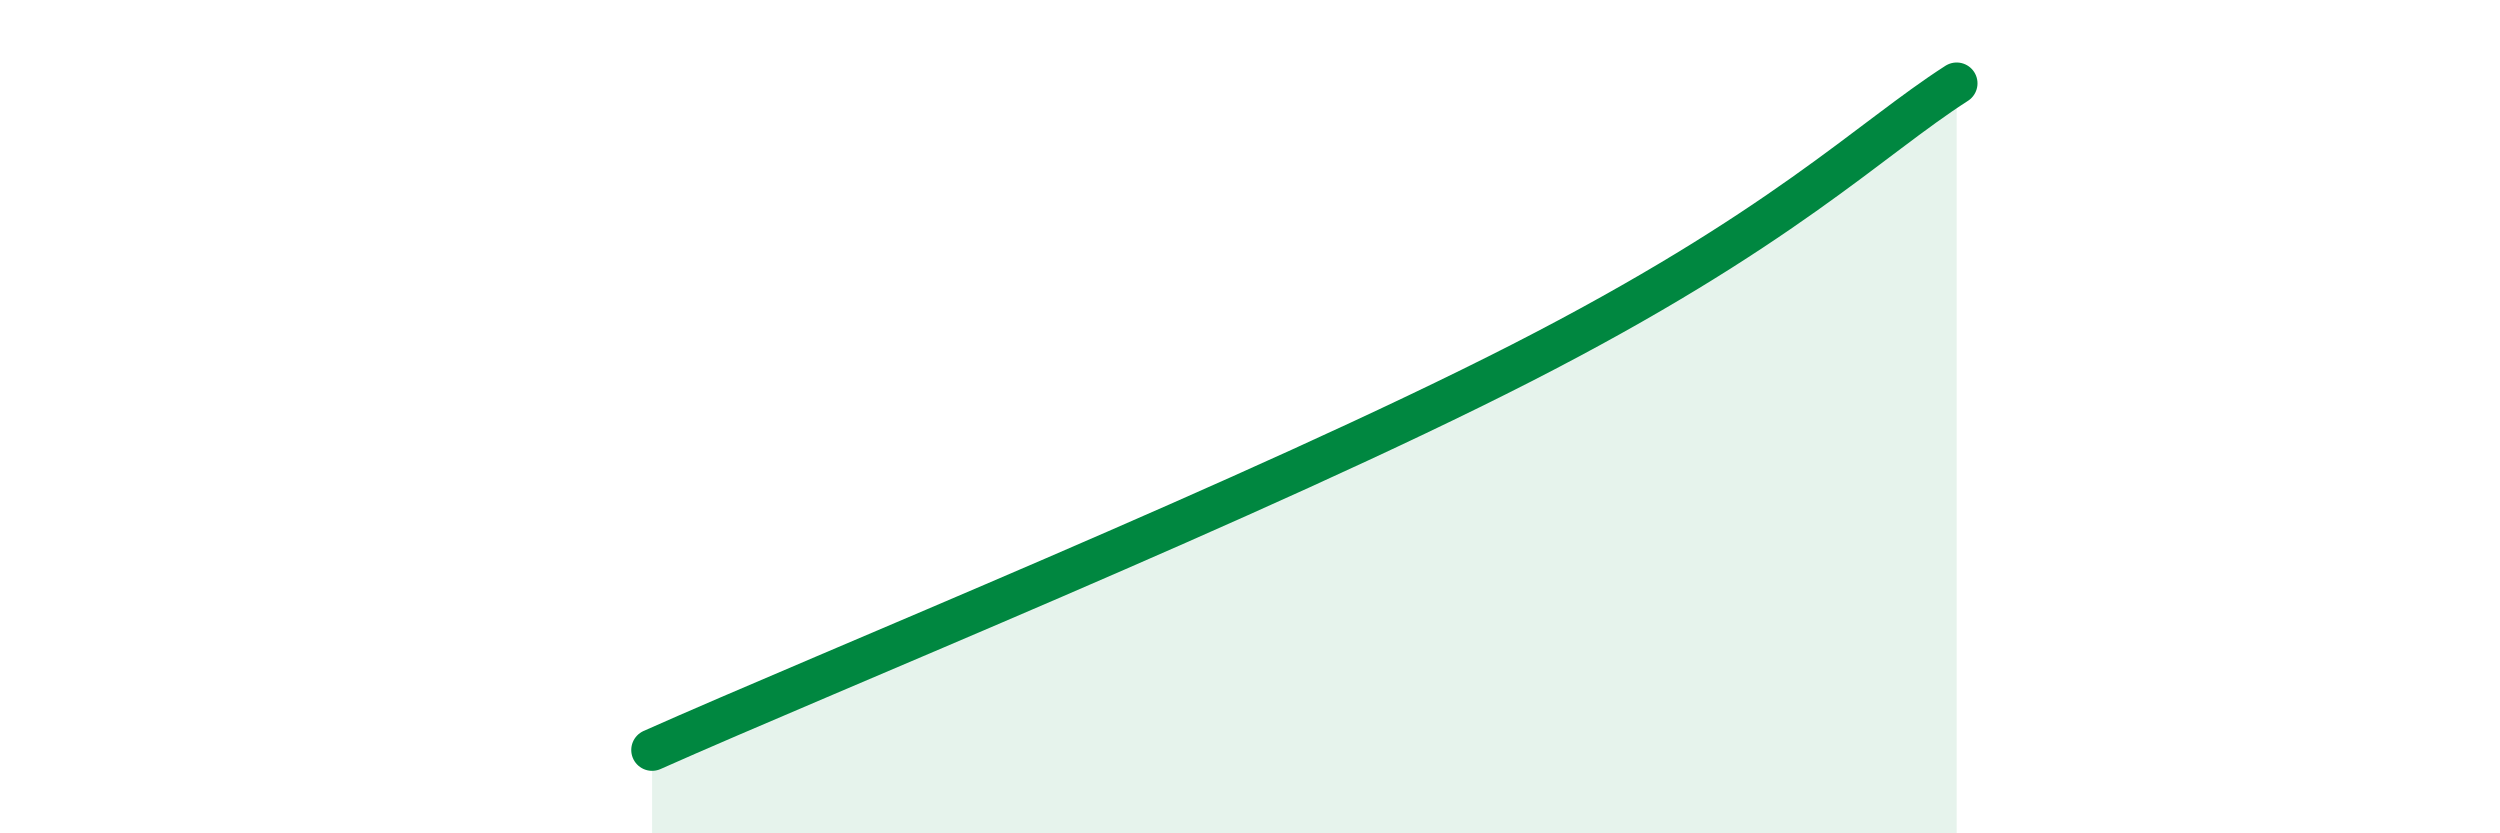
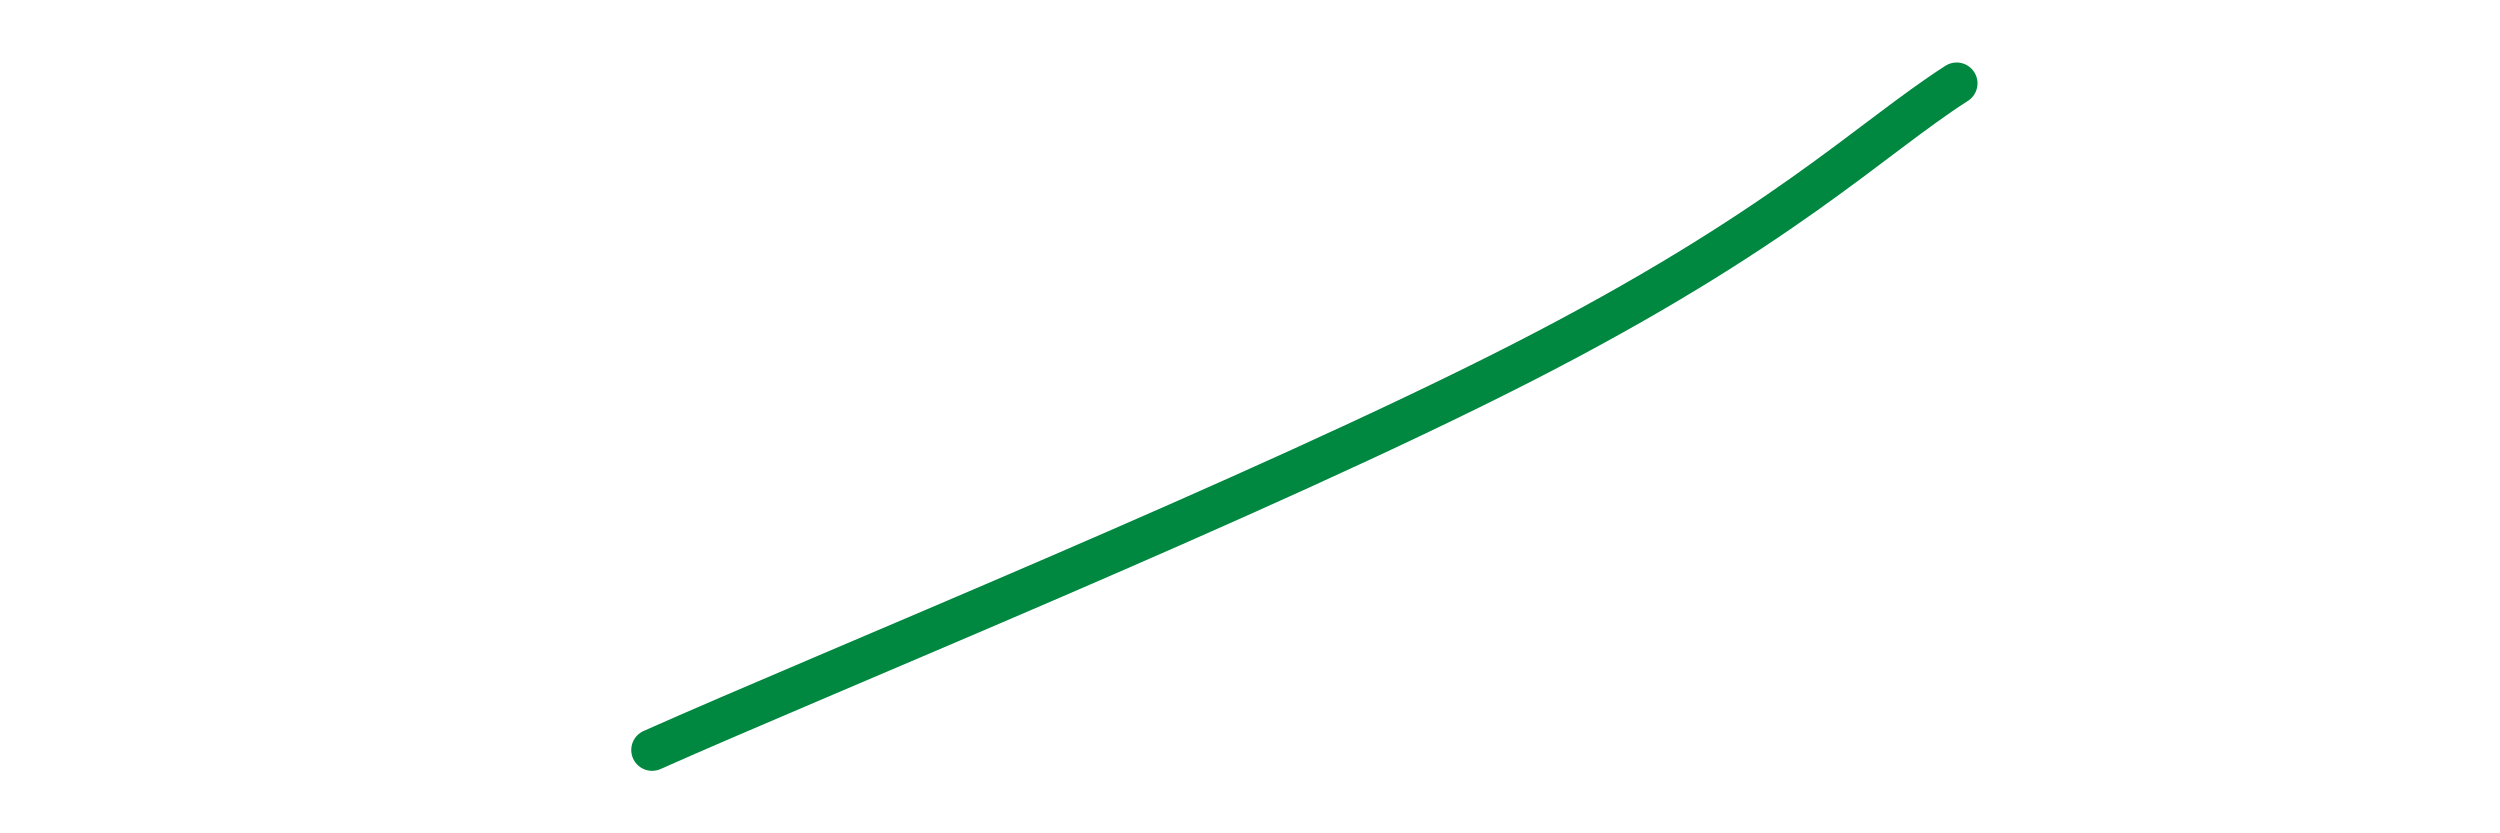
<svg xmlns="http://www.w3.org/2000/svg" width="60" height="20" viewBox="0 0 60 20">
-   <path d="M 15.65,18 C 19.82,16.14 30.26,11.91 36.52,8.71 C 42.78,5.51 44.87,3.34 46.96,2L46.96 20L15.65 20Z" fill="#008740" opacity="0.1" stroke-linecap="round" stroke-linejoin="round" />
  <path d="M 15.65,18 C 19.82,16.14 30.26,11.91 36.52,8.71 C 42.78,5.51 44.87,3.34 46.96,2" stroke="#008740" stroke-width="1" fill="none" stroke-linecap="round" stroke-linejoin="round" />
</svg>